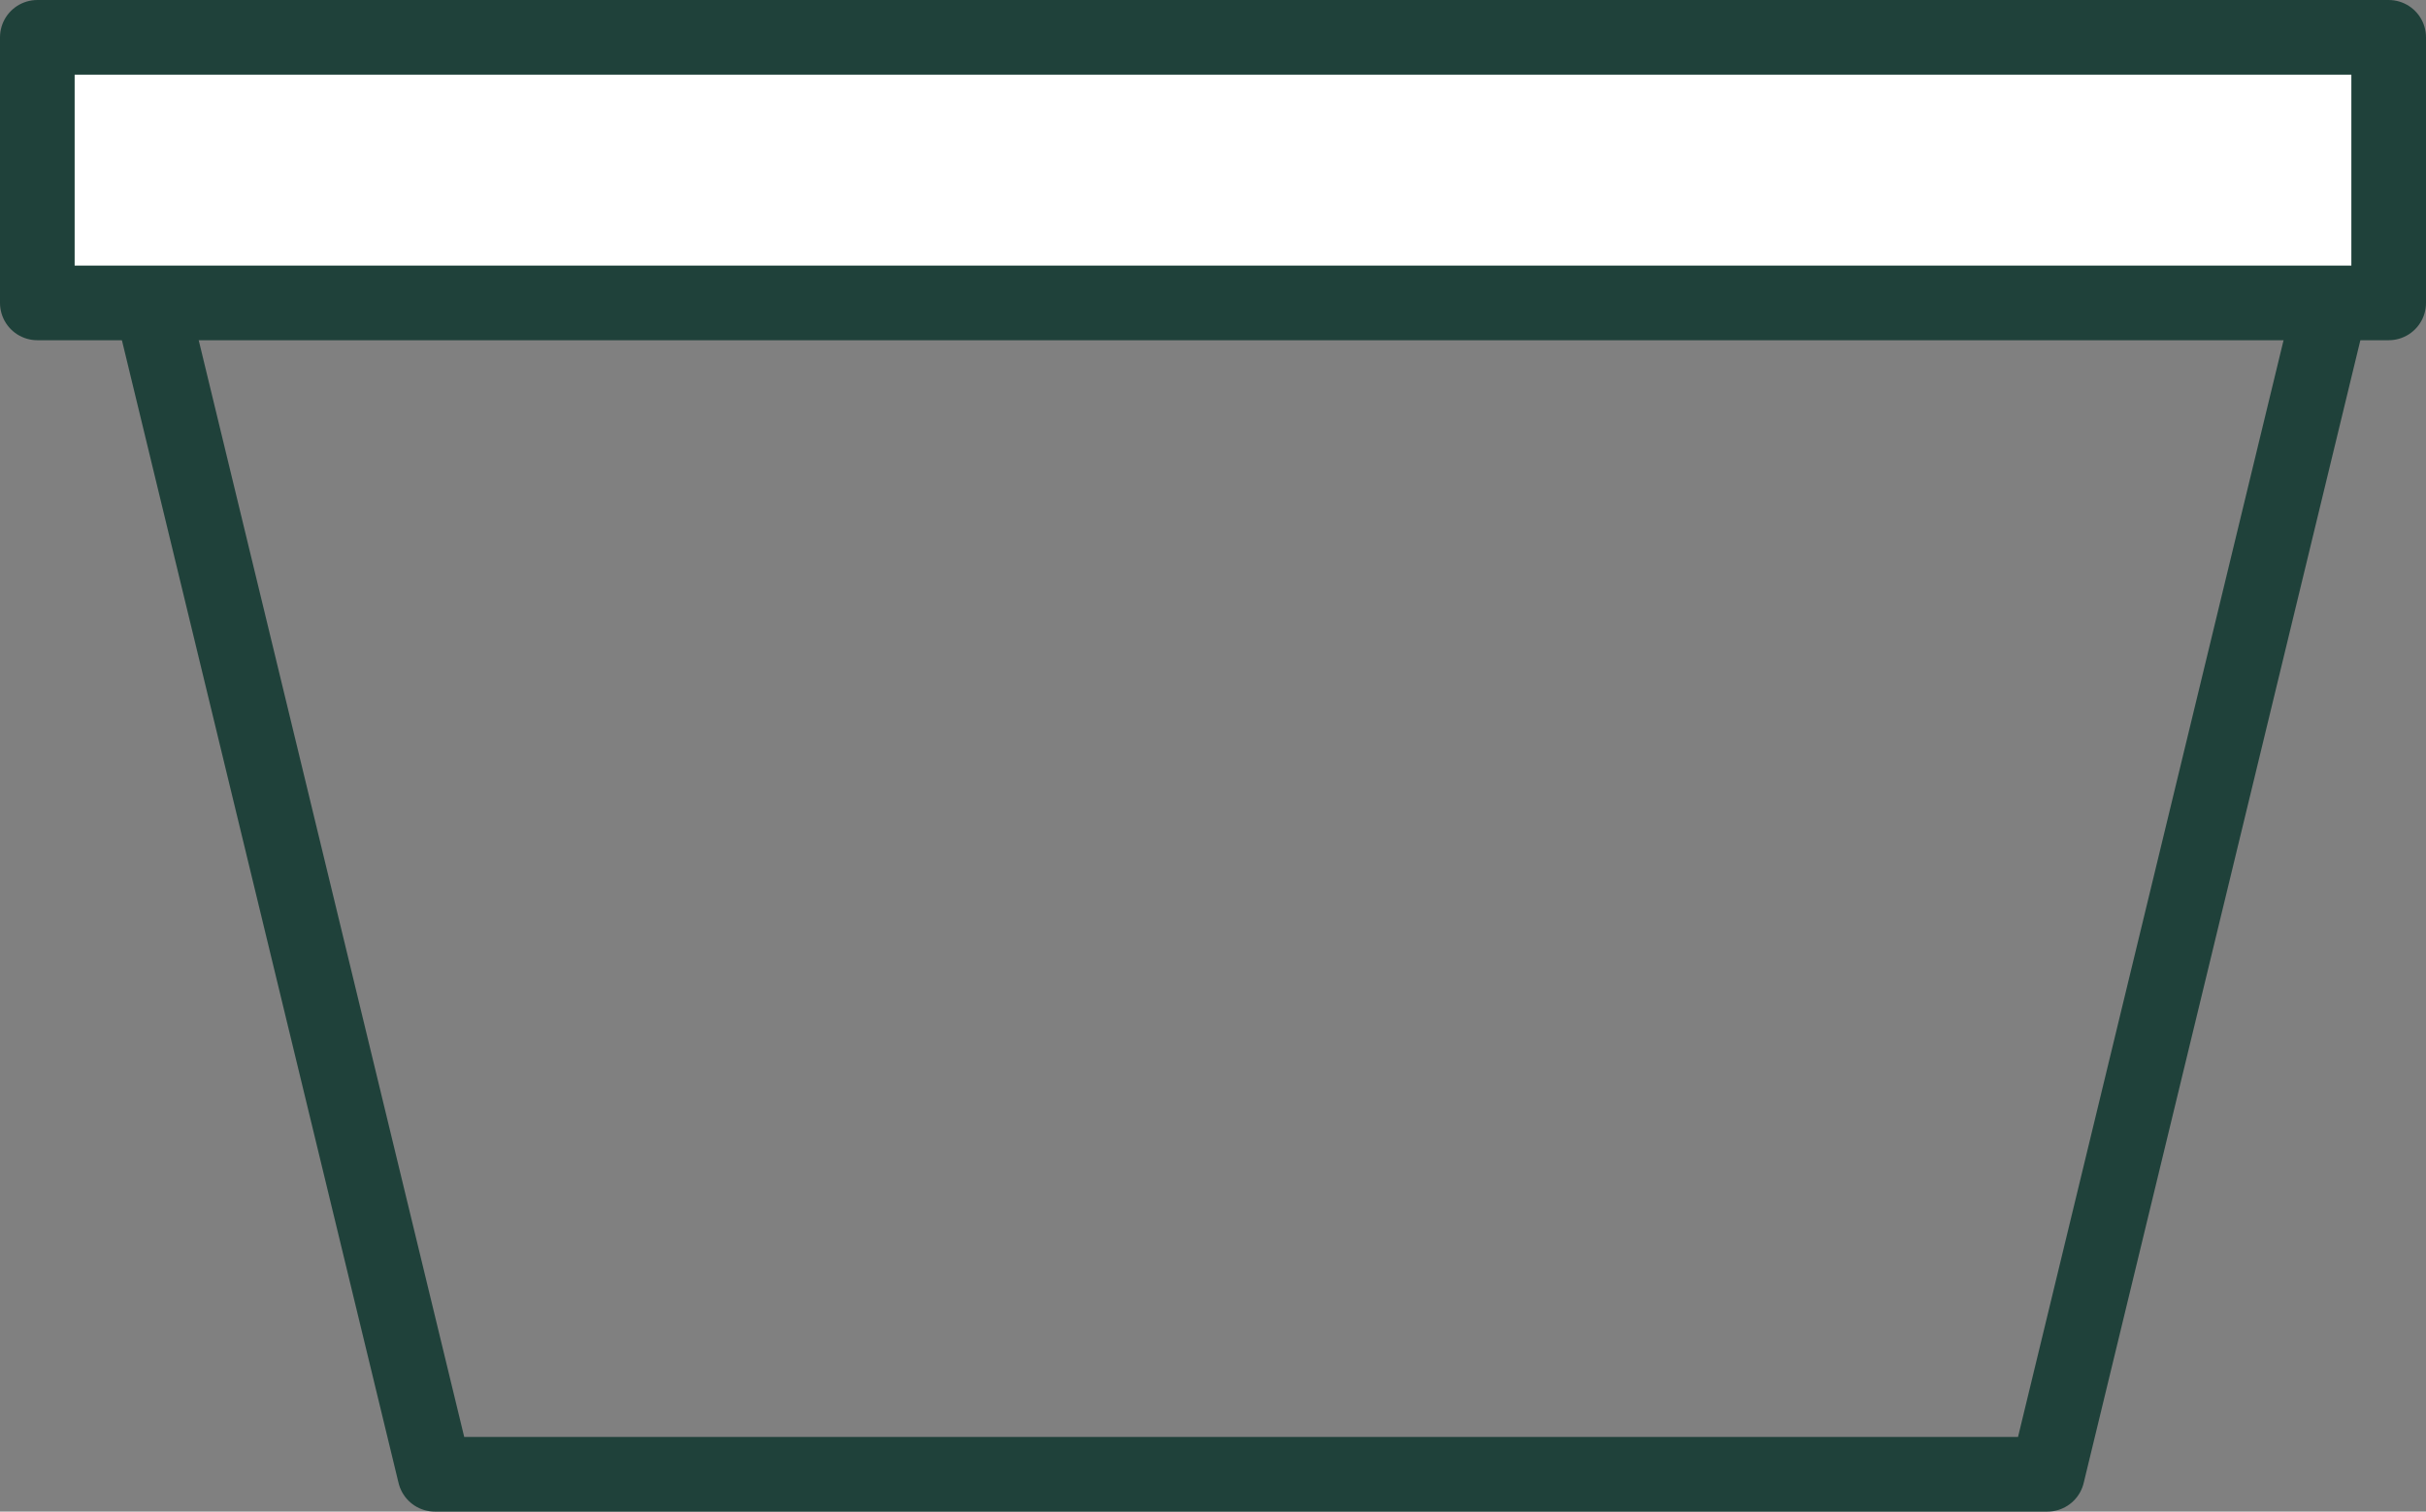
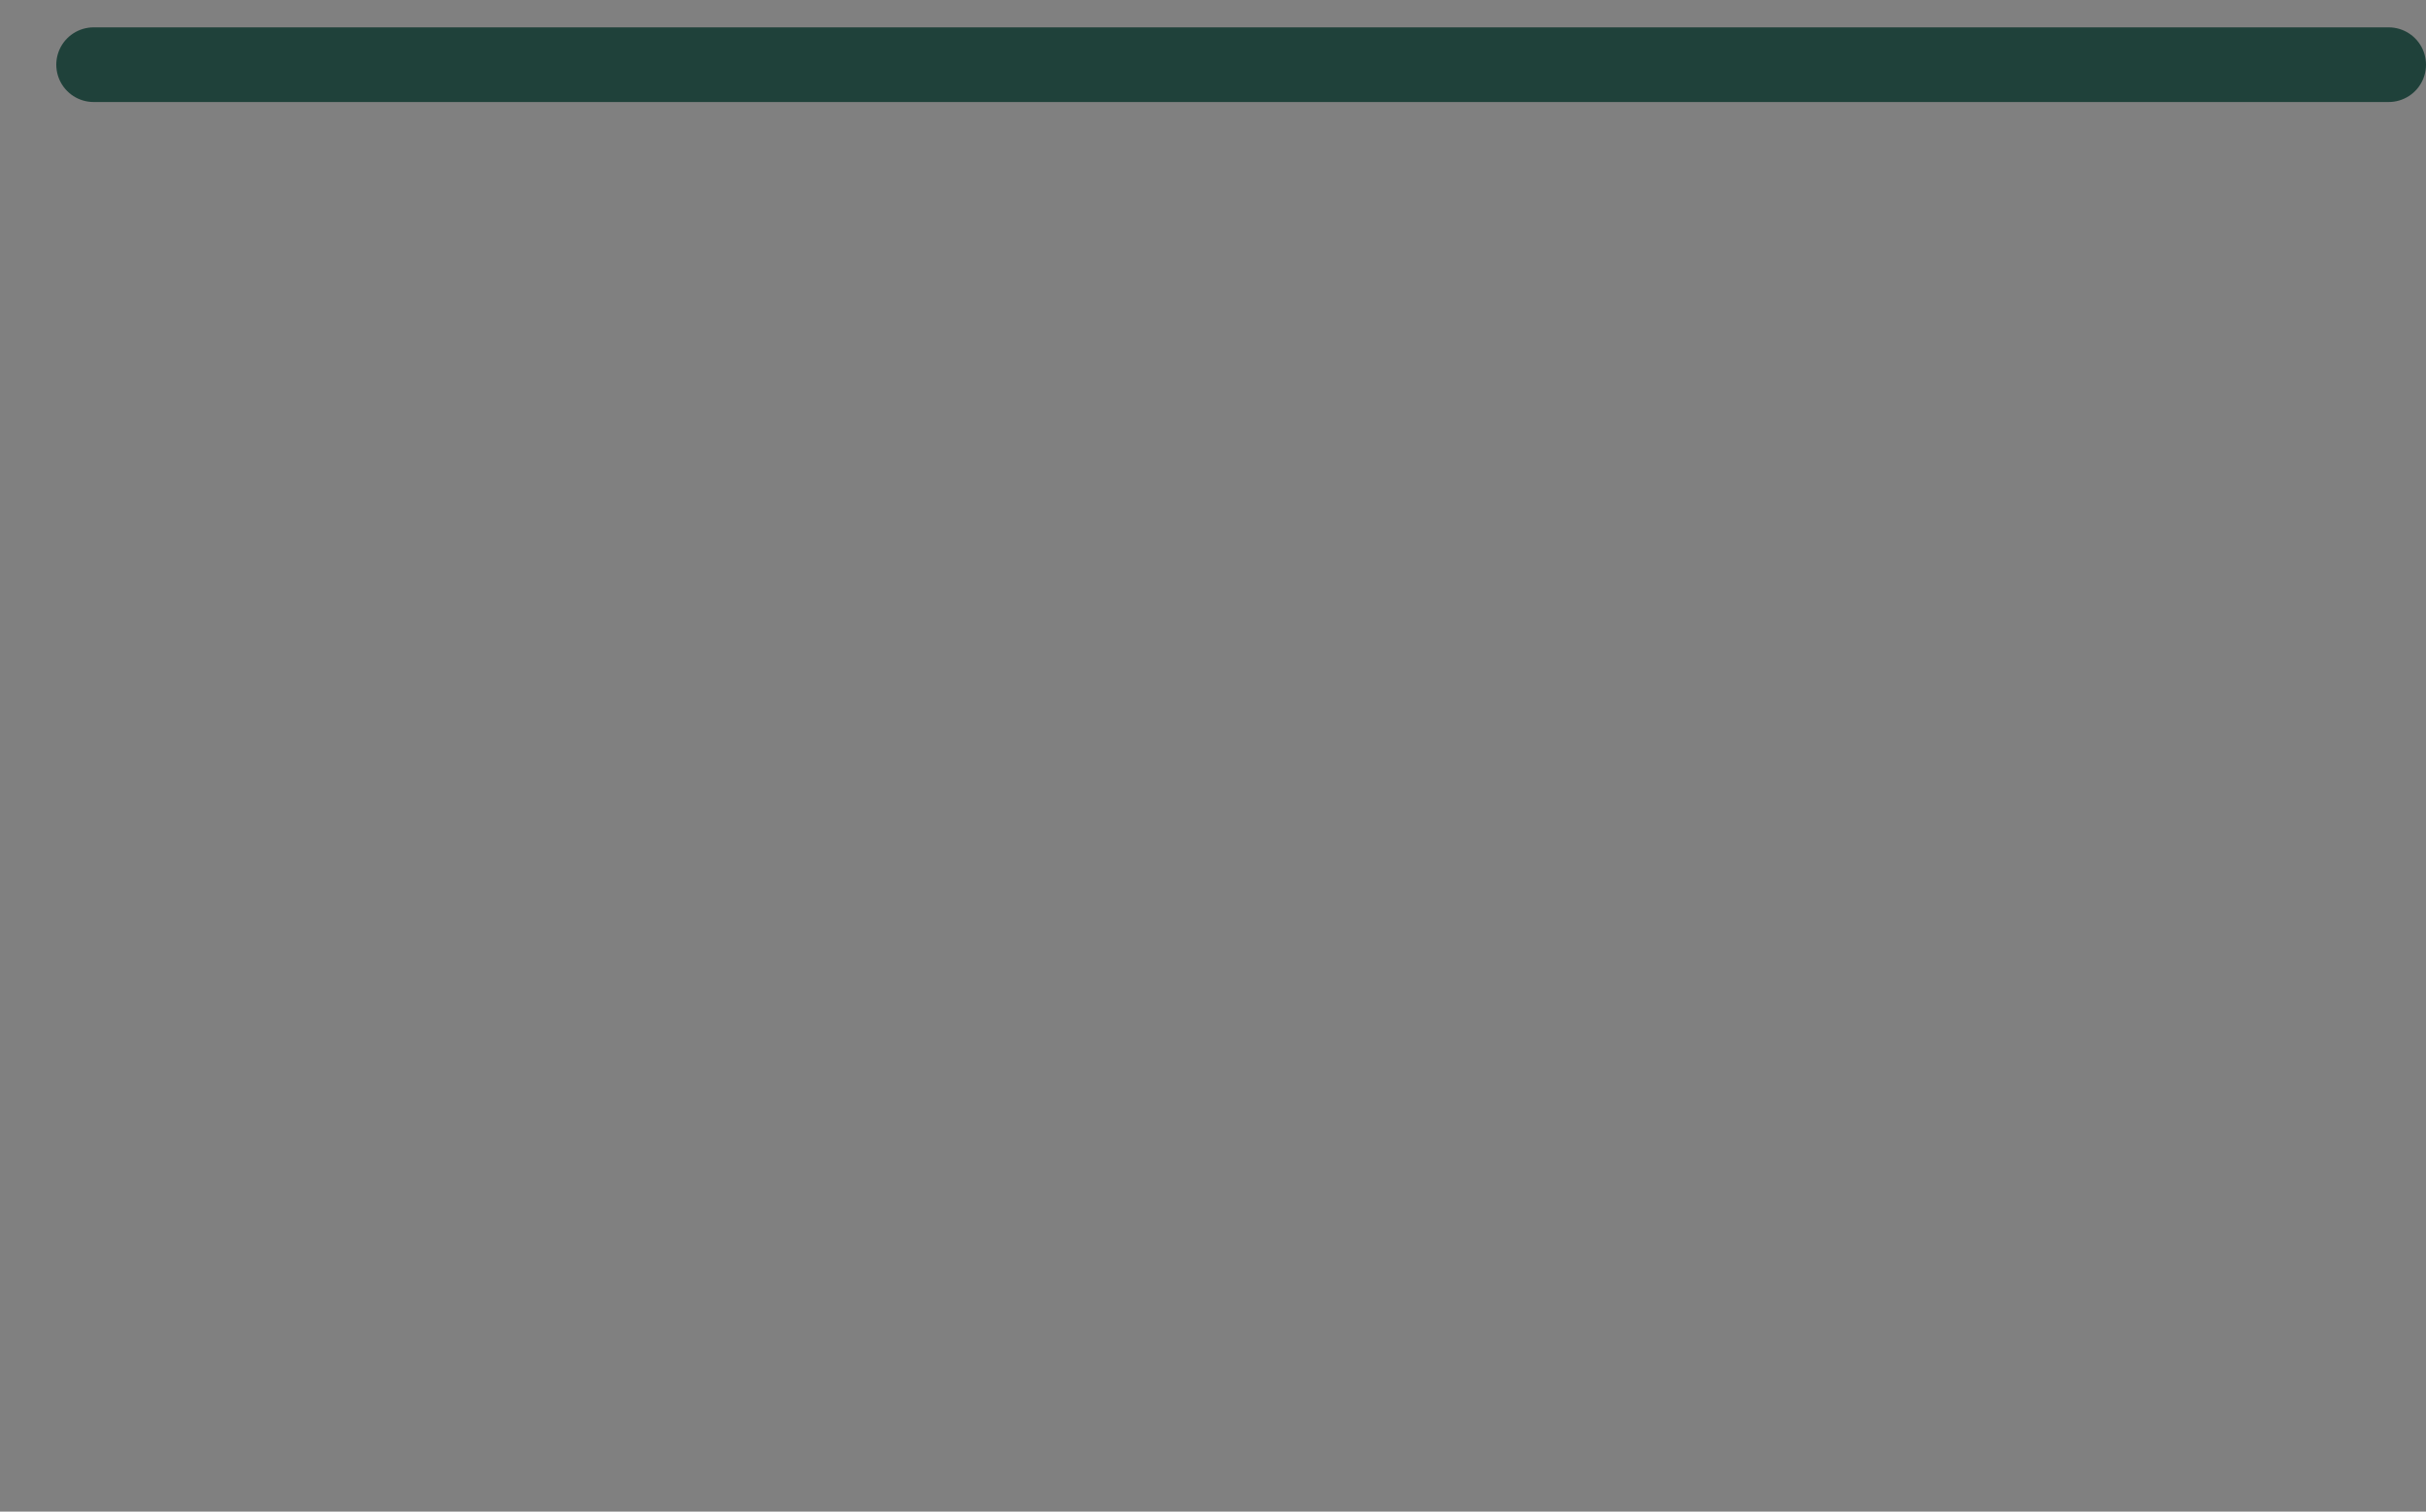
<svg xmlns="http://www.w3.org/2000/svg" id="Layer_2" data-name="Layer 2" width="65" height="40.497" viewBox="0 0 65 40.497">
  <rect x="0" y="0" width="65" height="40.497" fill="#808080" stroke="none" />
  <defs>
    <style>
      .cls-1 {
        fill: #fff;
      }

      .cls-1, .cls-2 {
        stroke: #1f413a;
        stroke-linecap: round;
        stroke-linejoin: round;
        stroke-width: 2px;
      }

      .cls-2 {
        fill: none;
      }
    </style>
  </defs>
  <g id="_ÎÓÈ_1" data-name="—ÎÓÈ_1">
    <g id="Group_2958" data-name="Group 2958">
-       <path id="Path_470" data-name="Path 470" class="cls-2" d="m64,1.733H2.508l9.143,37.764h43.205L64,1.733Z" />
-       <rect id="Rectangle_1776" data-name="Rectangle 1776" class="cls-1" x="1" y="1" width="63" height="7.115" />
+       <path id="Path_470" data-name="Path 470" class="cls-2" d="m64,1.733H2.508h43.205L64,1.733Z" />
    </g>
  </g>
</svg>